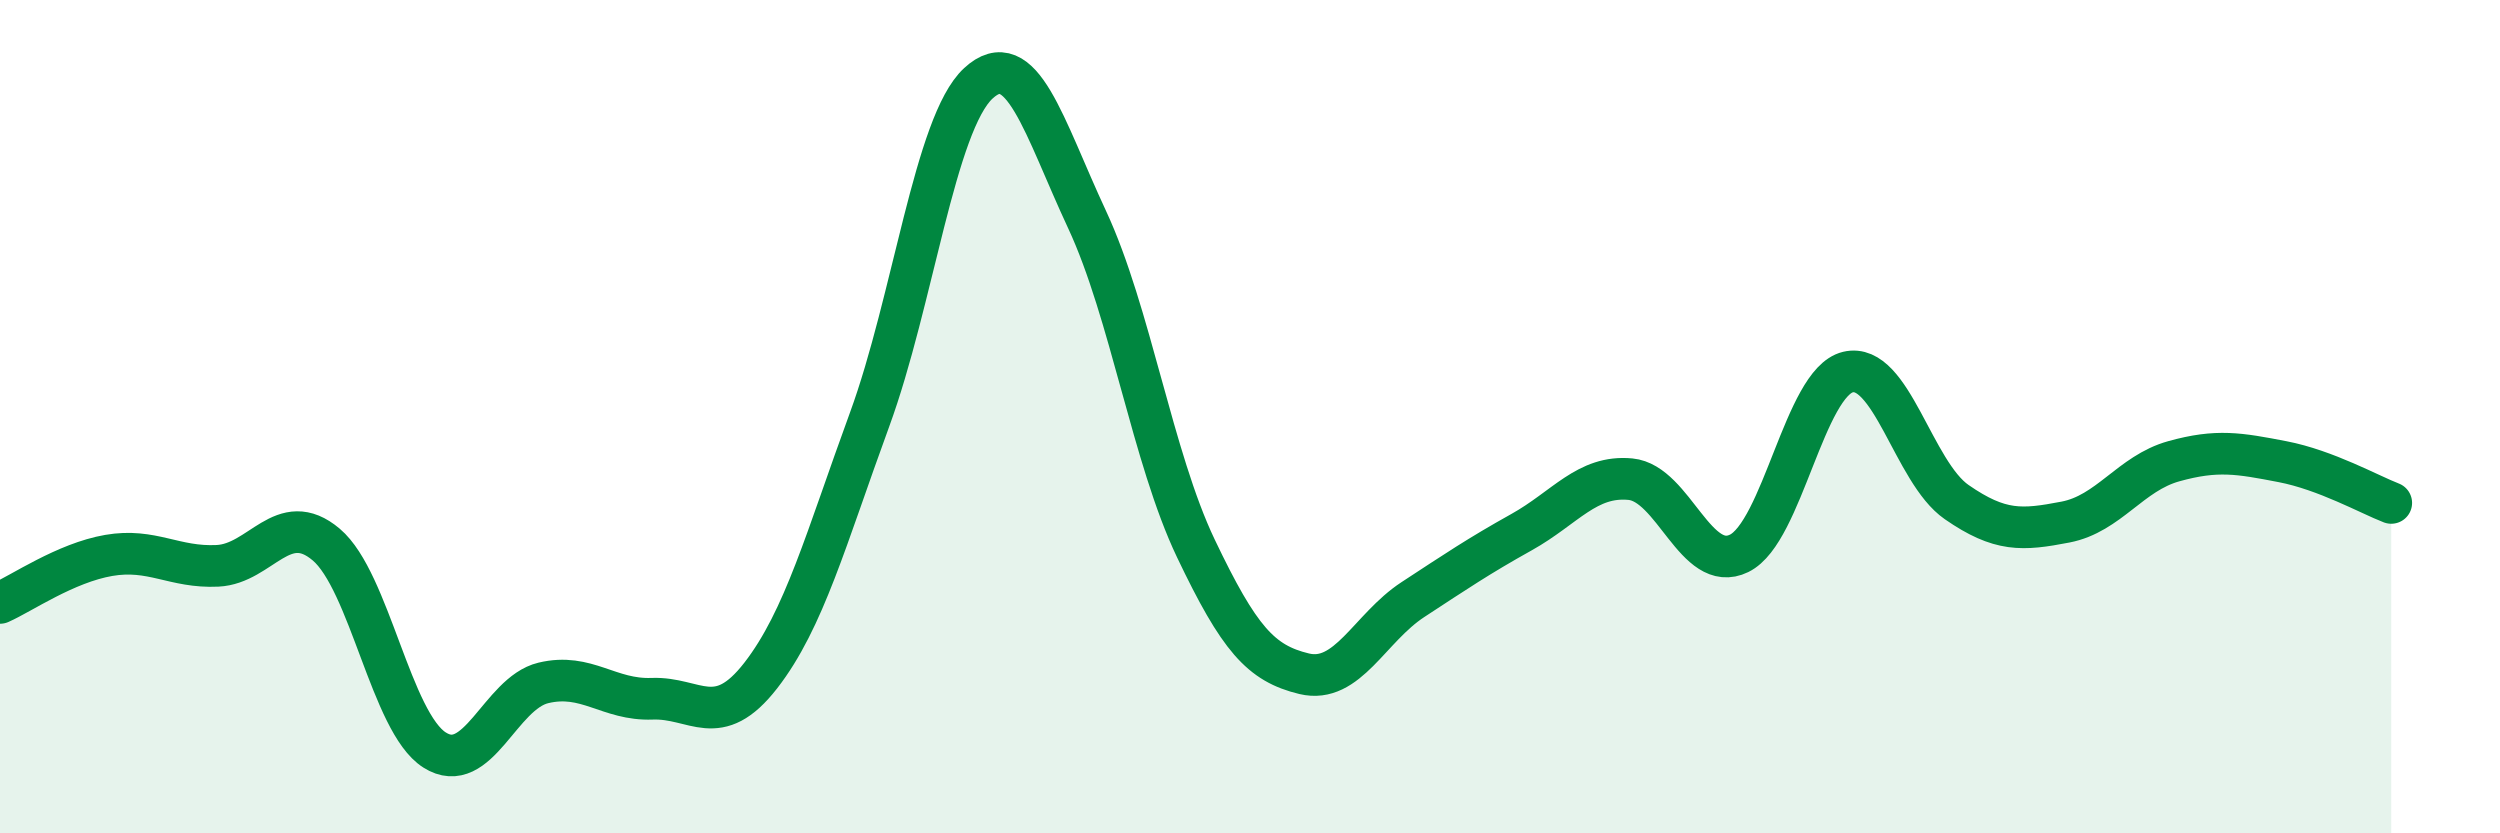
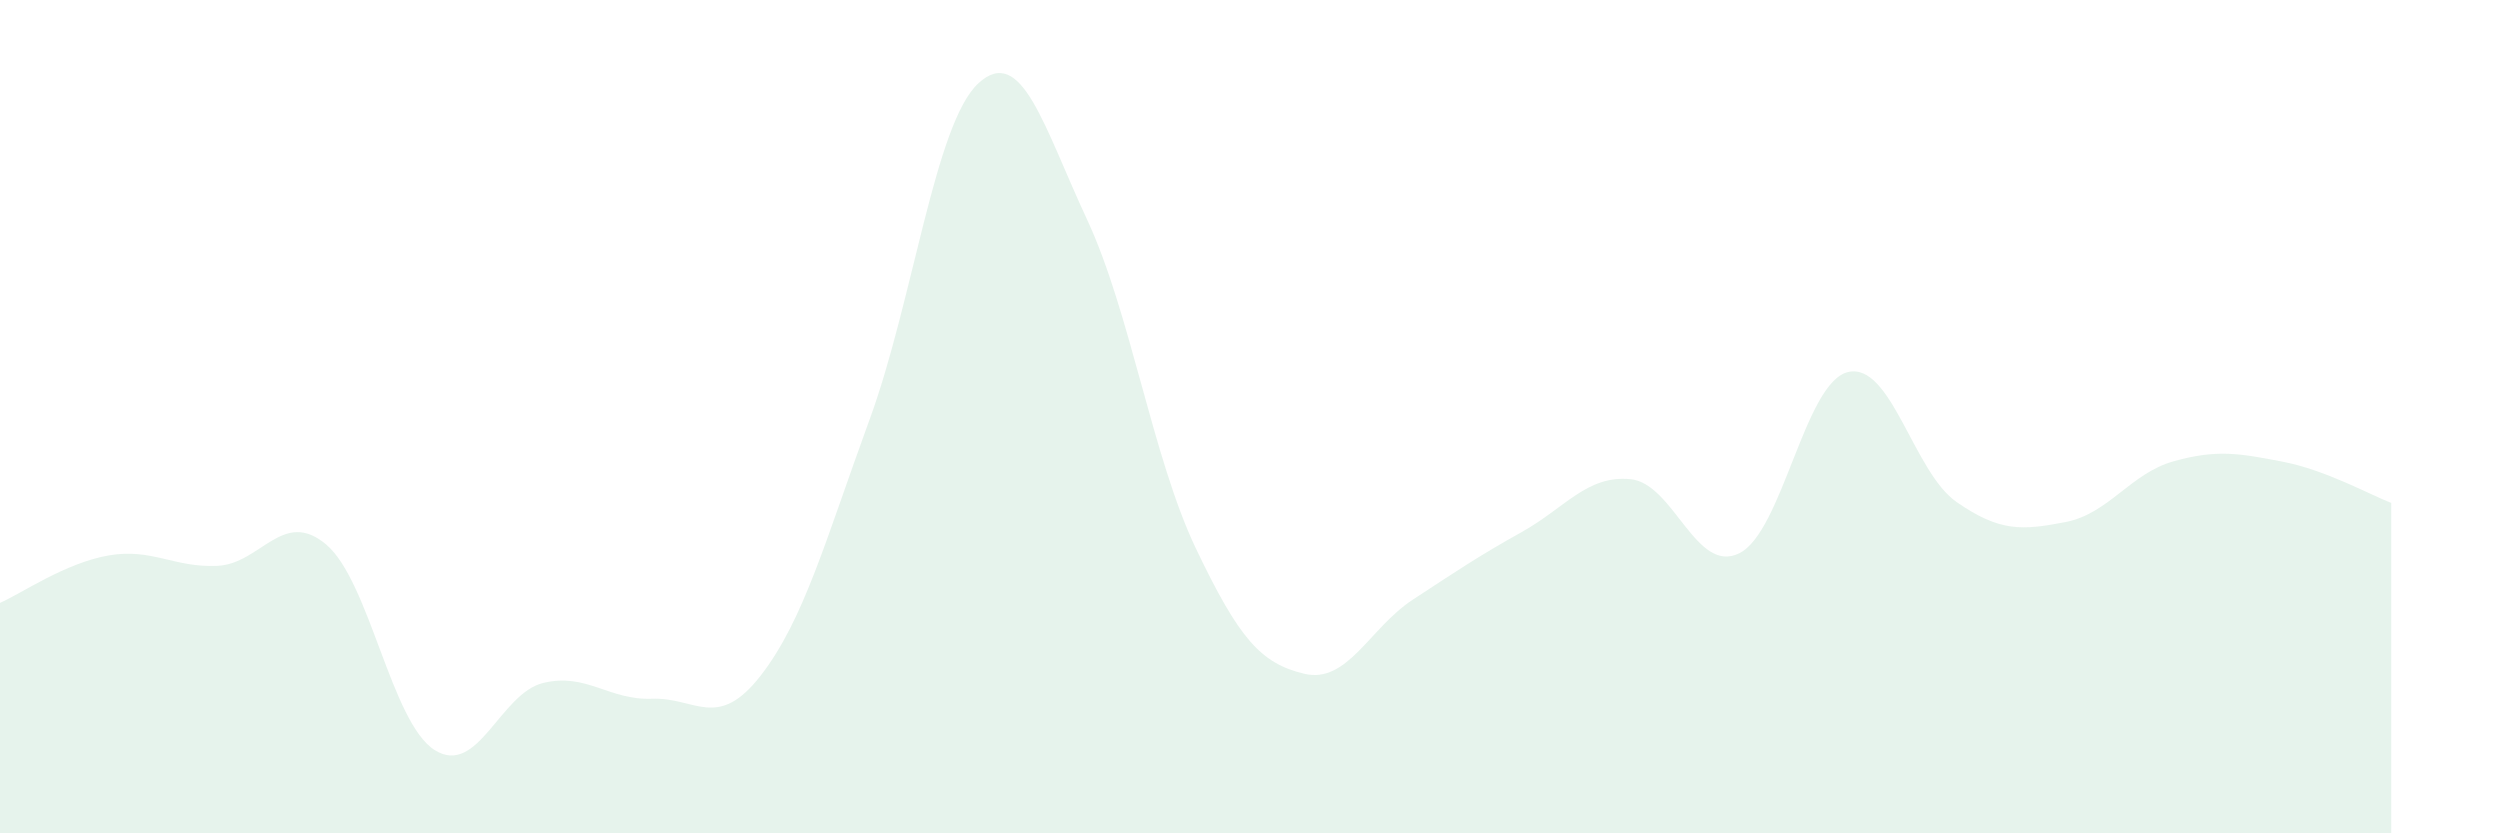
<svg xmlns="http://www.w3.org/2000/svg" width="60" height="20" viewBox="0 0 60 20">
  <path d="M 0,14.47 C 0.52,14.24 1.57,13.51 2.61,13.33 C 3.65,13.15 4.18,13.63 5.22,13.58 C 6.26,13.53 6.79,12.19 7.83,13.07 C 8.87,13.95 9.39,17.34 10.43,18 C 11.47,18.66 12,16.64 13.04,16.39 C 14.08,16.14 14.61,16.81 15.65,16.77 C 16.69,16.73 17.22,17.55 18.26,16.21 C 19.3,14.87 19.83,12.91 20.87,10.07 C 21.91,7.23 22.44,2.96 23.48,2 C 24.52,1.04 25.05,3.04 26.09,5.27 C 27.13,7.5 27.66,10.98 28.7,13.16 C 29.74,15.34 30.26,15.92 31.3,16.17 C 32.34,16.42 32.87,15.07 33.91,14.39 C 34.95,13.71 35.48,13.35 36.52,12.77 C 37.56,12.19 38.09,11.4 39.13,11.5 C 40.17,11.6 40.7,13.79 41.74,13.28 C 42.78,12.77 43.31,9.18 44.35,8.93 C 45.39,8.68 45.92,11.33 46.96,12.05 C 48,12.77 48.53,12.73 49.57,12.53 C 50.61,12.33 51.13,11.36 52.17,11.07 C 53.21,10.78 53.74,10.88 54.78,11.08 C 55.82,11.28 56.87,11.87 57.39,12.07L57.39 20L0 20Z" fill="#008740" opacity="0.1" stroke-linecap="round" stroke-linejoin="round" />
-   <path d="M 0,14.47 C 0.52,14.24 1.57,13.51 2.61,13.33 C 3.65,13.15 4.18,13.63 5.22,13.58 C 6.26,13.53 6.79,12.19 7.83,13.07 C 8.87,13.95 9.39,17.34 10.43,18 C 11.47,18.66 12,16.64 13.04,16.39 C 14.08,16.14 14.61,16.81 15.65,16.77 C 16.69,16.73 17.22,17.55 18.26,16.21 C 19.3,14.87 19.83,12.91 20.87,10.07 C 21.91,7.23 22.44,2.96 23.48,2 C 24.52,1.04 25.05,3.04 26.09,5.27 C 27.13,7.5 27.66,10.98 28.7,13.16 C 29.74,15.34 30.26,15.92 31.3,16.17 C 32.34,16.42 32.87,15.07 33.91,14.39 C 34.95,13.71 35.48,13.35 36.52,12.77 C 37.56,12.19 38.09,11.4 39.13,11.5 C 40.17,11.6 40.7,13.79 41.74,13.28 C 42.78,12.77 43.31,9.18 44.35,8.93 C 45.39,8.68 45.92,11.33 46.96,12.05 C 48,12.77 48.53,12.73 49.57,12.53 C 50.61,12.33 51.13,11.36 52.17,11.07 C 53.21,10.78 53.74,10.88 54.78,11.08 C 55.82,11.28 56.87,11.87 57.39,12.07" stroke="#008740" stroke-width="1" fill="none" stroke-linecap="round" stroke-linejoin="round" />
</svg>